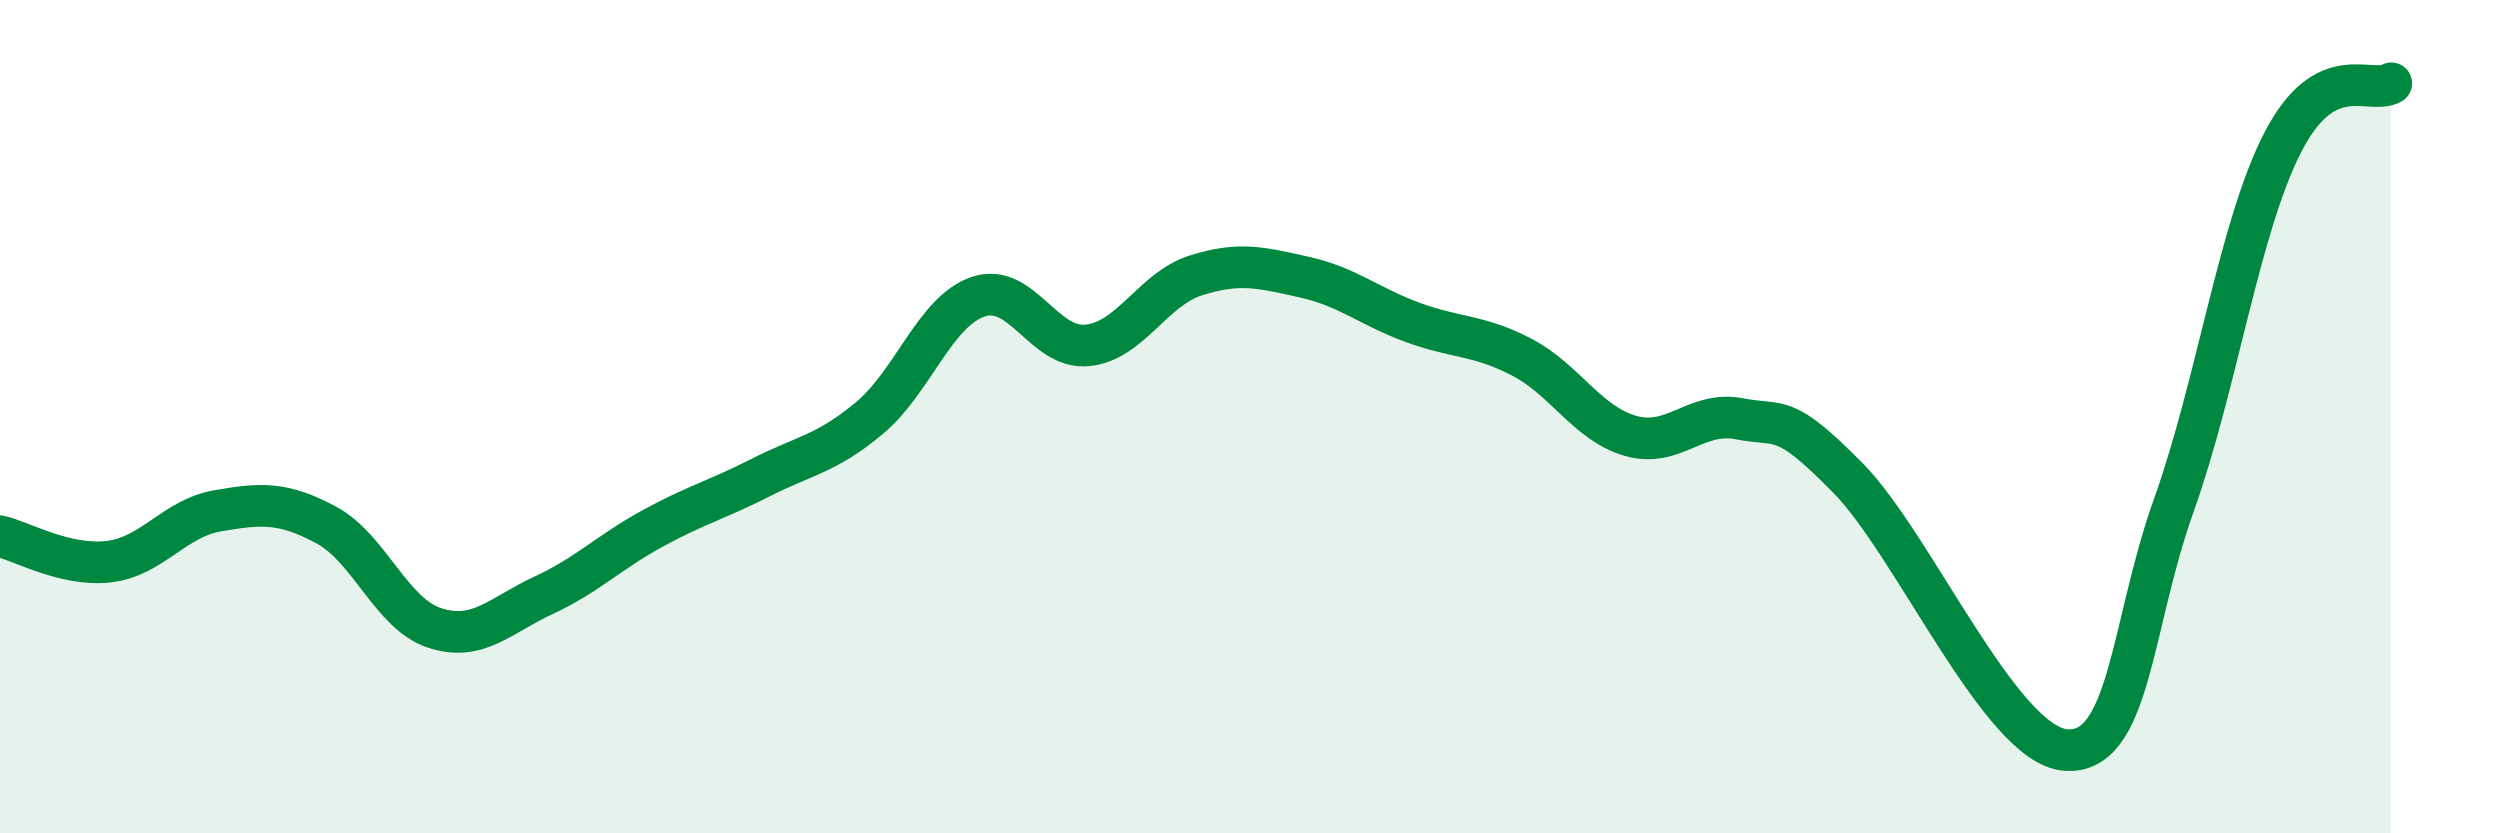
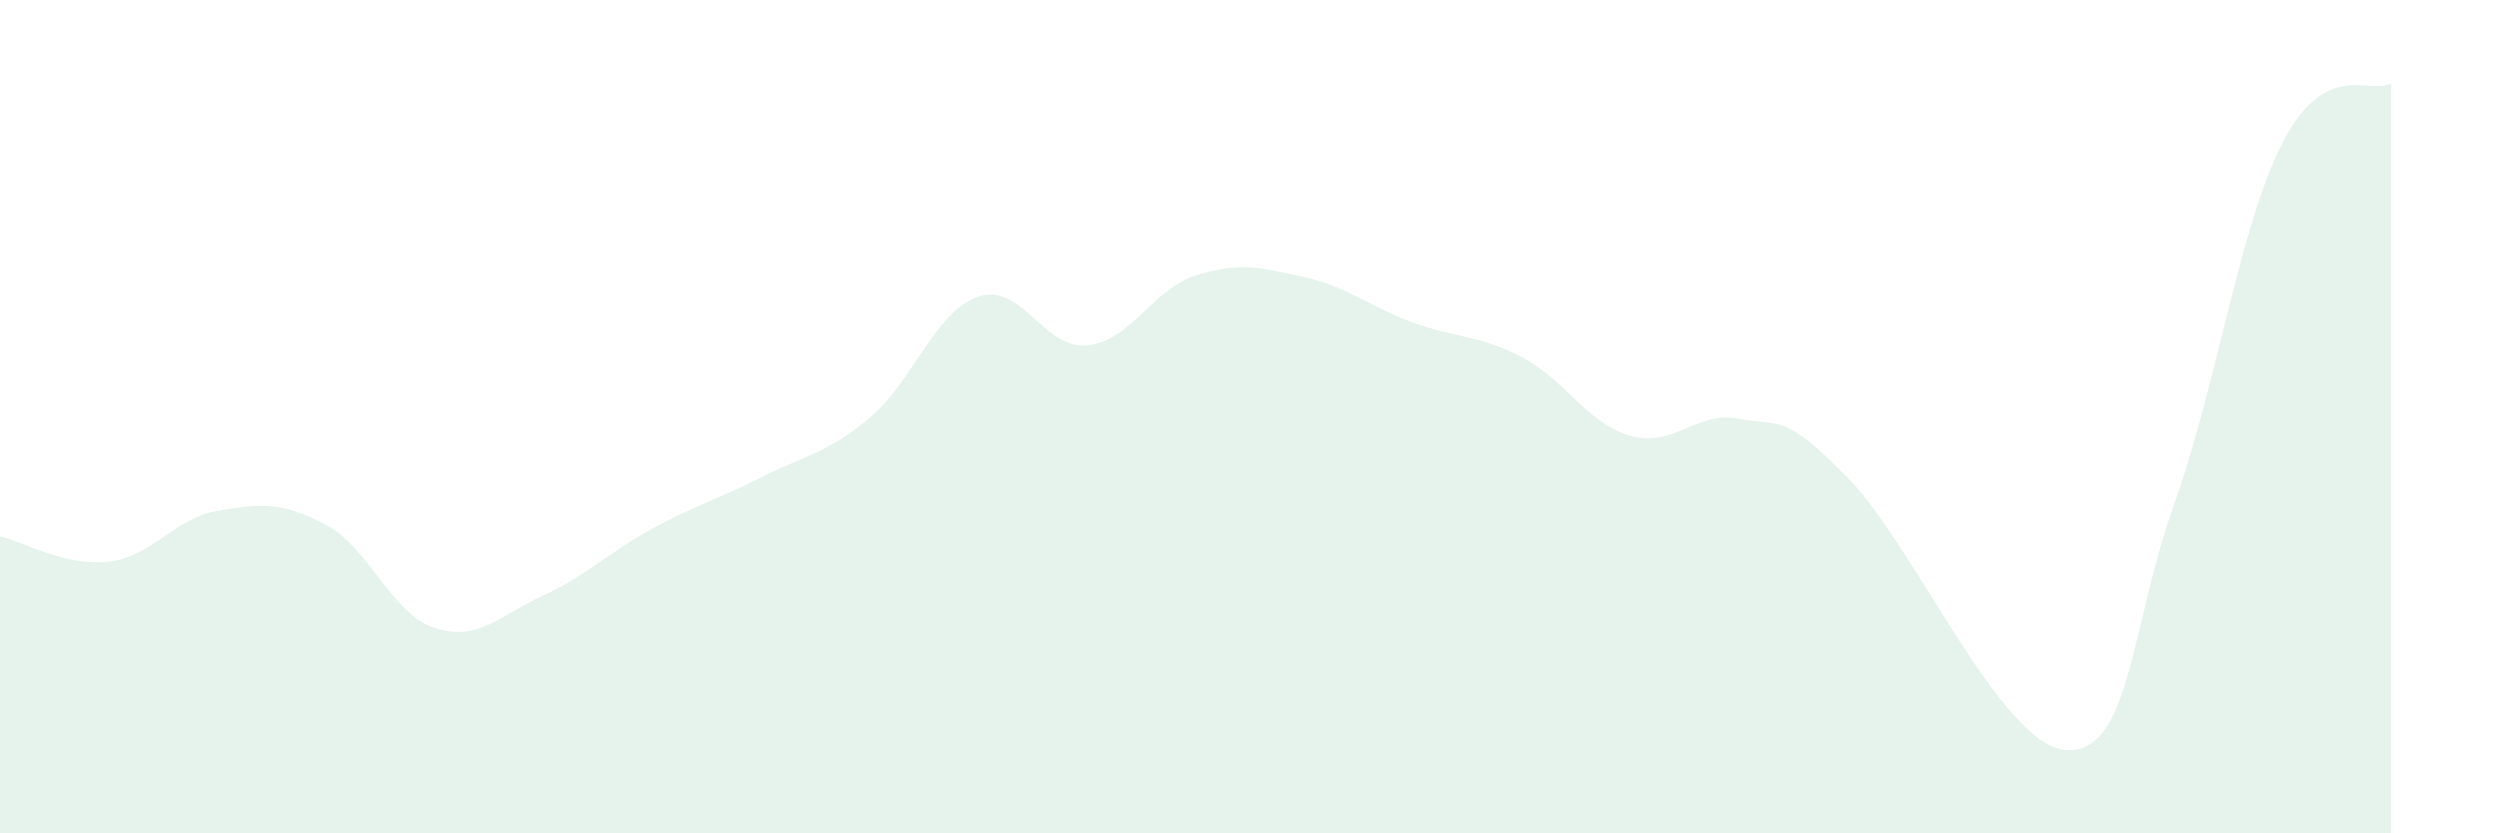
<svg xmlns="http://www.w3.org/2000/svg" width="60" height="20" viewBox="0 0 60 20">
  <path d="M 0,12.87 C 0.52,12.99 1.57,13.6 2.61,13.48 C 3.65,13.36 4.18,12.44 5.22,12.26 C 6.26,12.08 6.79,12.04 7.83,12.6 C 8.87,13.16 9.39,14.73 10.43,15.07 C 11.47,15.41 12,14.77 13.04,14.29 C 14.08,13.81 14.61,13.26 15.65,12.69 C 16.69,12.12 17.22,11.99 18.26,11.46 C 19.3,10.93 19.83,10.9 20.87,10.03 C 21.91,9.16 22.44,7.47 23.48,7.12 C 24.52,6.77 25.05,8.39 26.09,8.29 C 27.13,8.19 27.66,6.94 28.7,6.61 C 29.74,6.28 30.26,6.42 31.3,6.65 C 32.34,6.88 32.87,7.36 33.91,7.74 C 34.95,8.12 35.48,8.03 36.52,8.57 C 37.56,9.11 38.09,10.16 39.13,10.46 C 40.17,10.76 40.7,9.85 41.74,10.05 C 42.78,10.25 42.78,9.88 44.35,11.47 C 45.92,13.06 48.01,17.87 49.57,18 C 51.13,18.13 51.13,15.04 52.17,12.13 C 53.21,9.22 53.74,5.46 54.78,3.43 C 55.82,1.4 56.87,2.29 57.39,2L57.39 20L0 20Z" fill="#008740" opacity="0.1" stroke-linecap="round" stroke-linejoin="round" />
-   <path d="M 0,12.87 C 0.52,12.99 1.57,13.6 2.61,13.48 C 3.65,13.36 4.18,12.44 5.22,12.26 C 6.26,12.08 6.79,12.04 7.83,12.6 C 8.87,13.16 9.39,14.73 10.43,15.07 C 11.47,15.41 12,14.77 13.04,14.29 C 14.08,13.81 14.61,13.26 15.65,12.69 C 16.69,12.12 17.22,11.99 18.26,11.46 C 19.3,10.93 19.83,10.9 20.87,10.03 C 21.91,9.16 22.44,7.47 23.48,7.12 C 24.52,6.77 25.05,8.39 26.09,8.29 C 27.13,8.19 27.66,6.94 28.7,6.61 C 29.74,6.28 30.26,6.42 31.3,6.65 C 32.34,6.88 32.87,7.36 33.91,7.74 C 34.95,8.12 35.48,8.03 36.52,8.57 C 37.56,9.11 38.09,10.16 39.13,10.46 C 40.17,10.76 40.7,9.85 41.74,10.05 C 42.78,10.25 42.78,9.88 44.35,11.47 C 45.92,13.06 48.01,17.87 49.57,18 C 51.13,18.13 51.13,15.04 52.17,12.13 C 53.21,9.22 53.74,5.46 54.78,3.43 C 55.82,1.4 56.87,2.29 57.39,2" stroke="#008740" stroke-width="1" fill="none" stroke-linecap="round" stroke-linejoin="round" />
</svg>